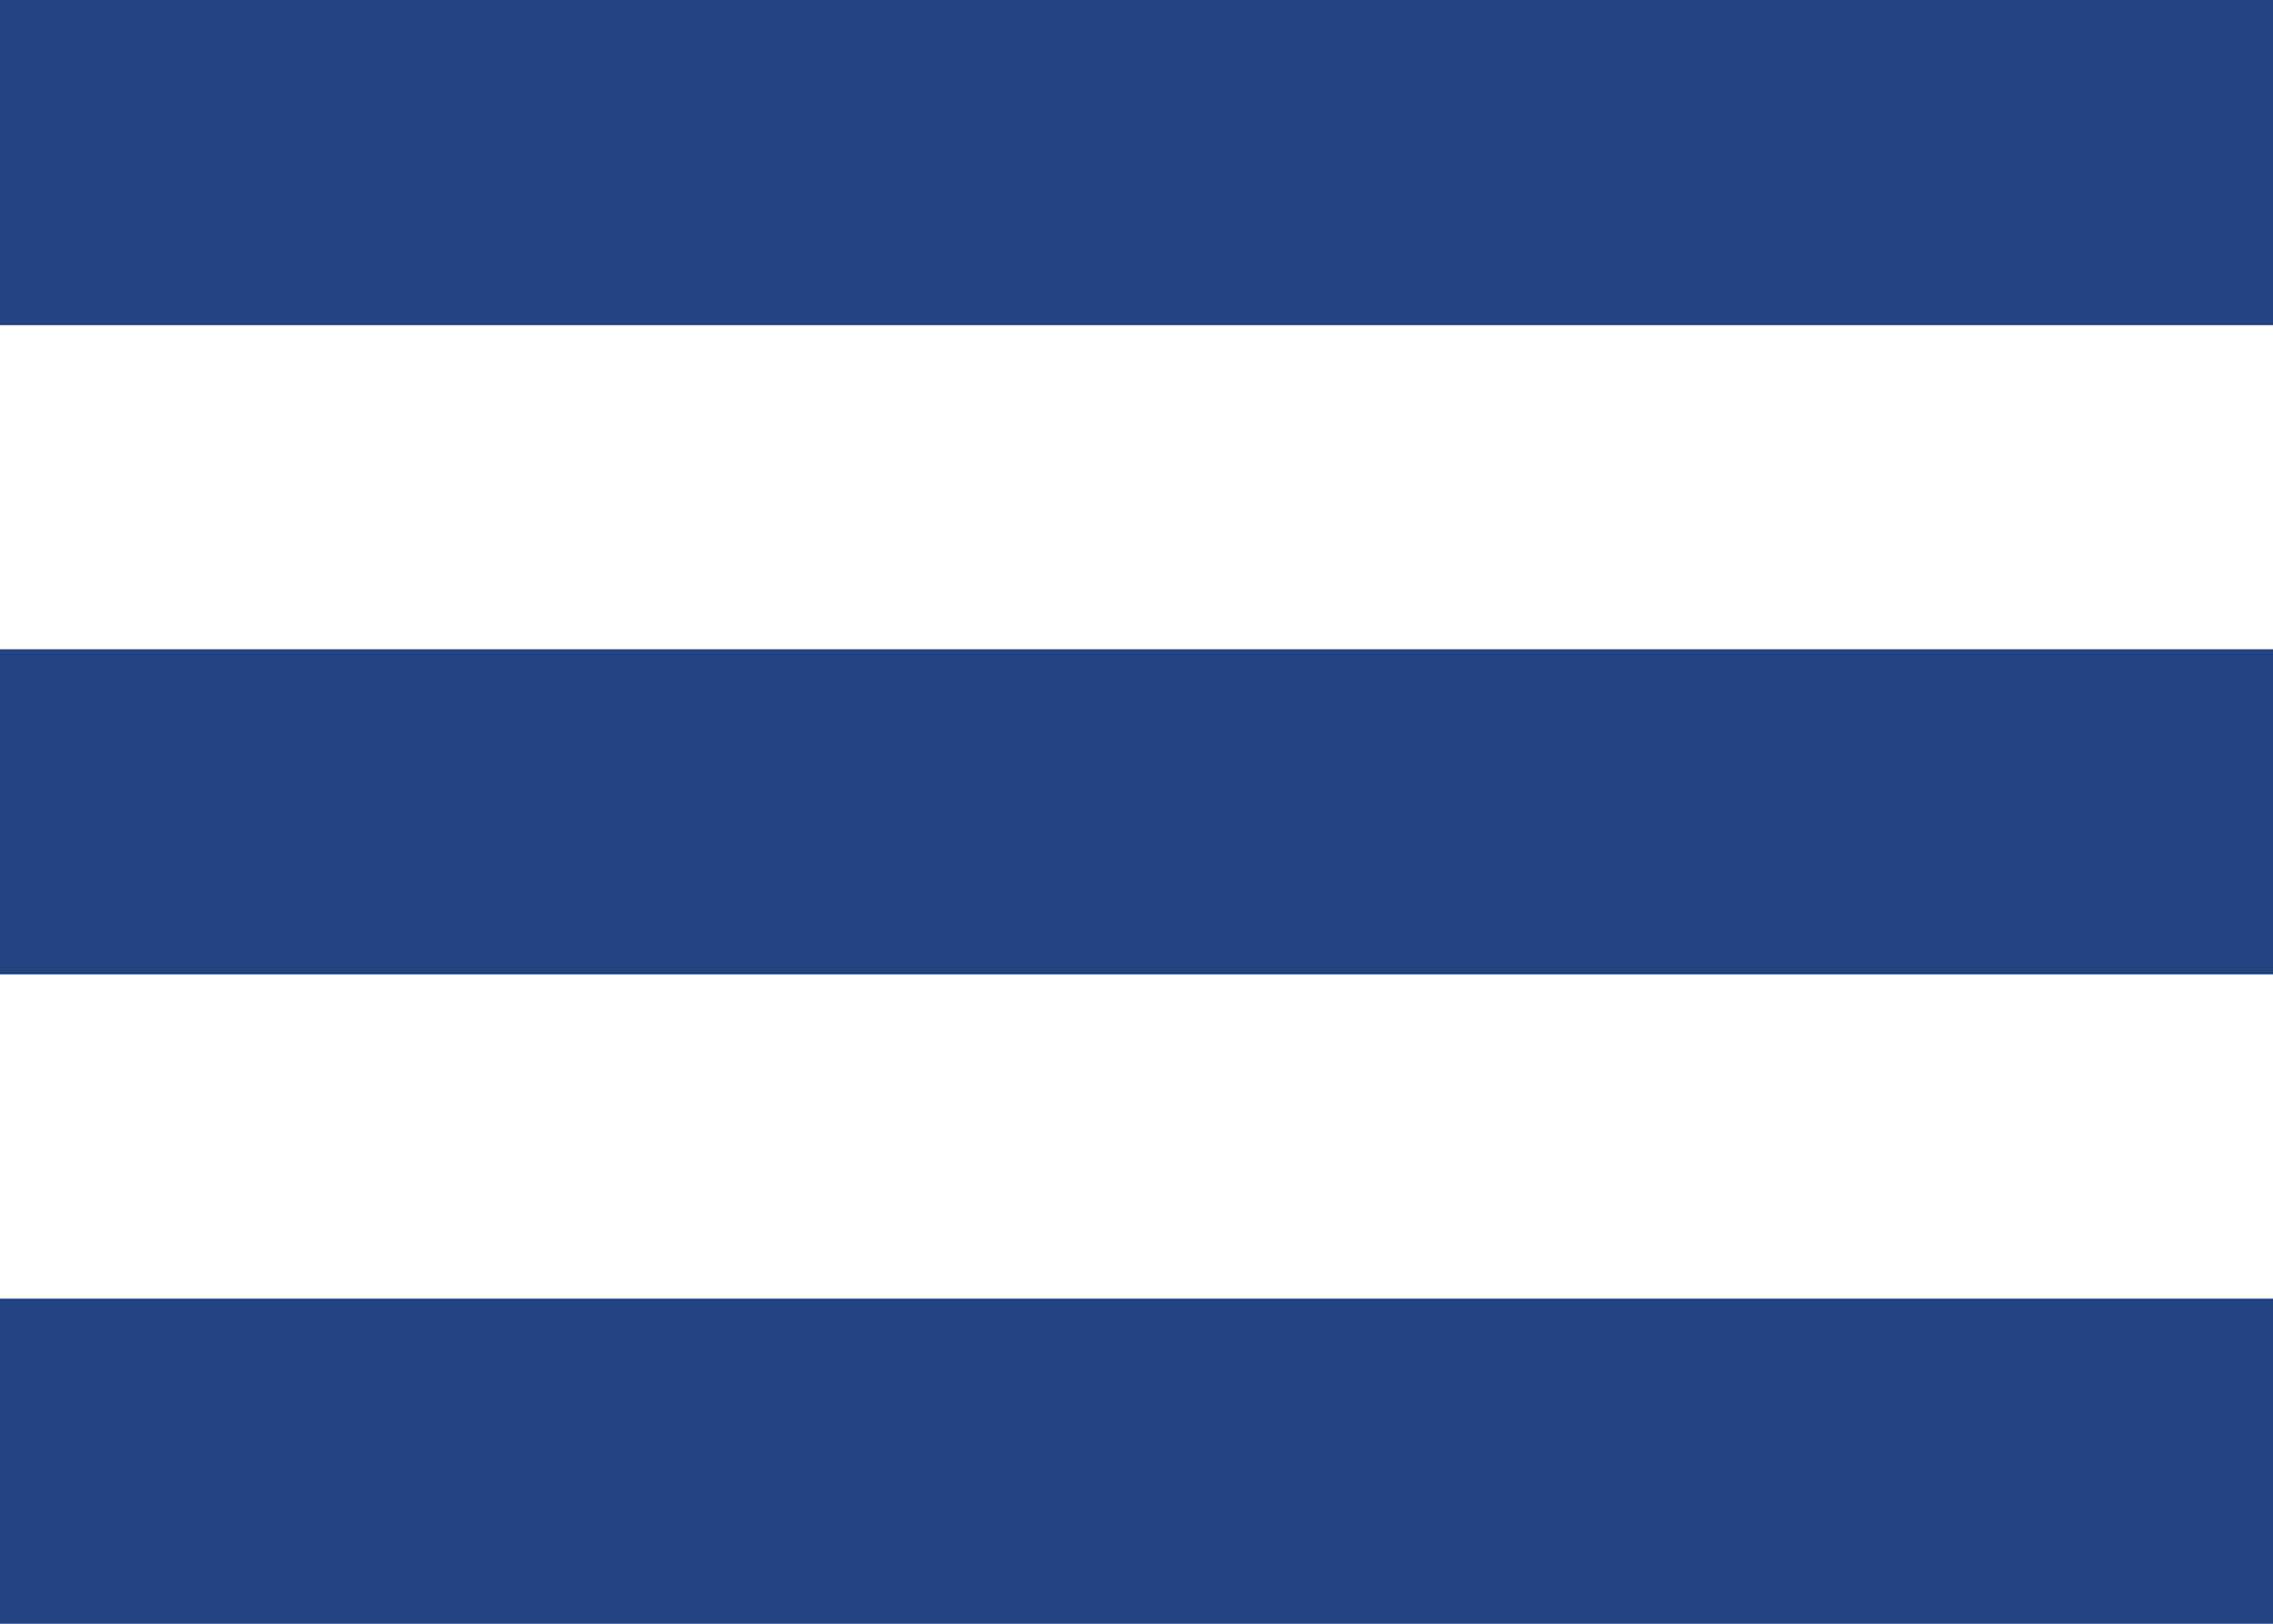
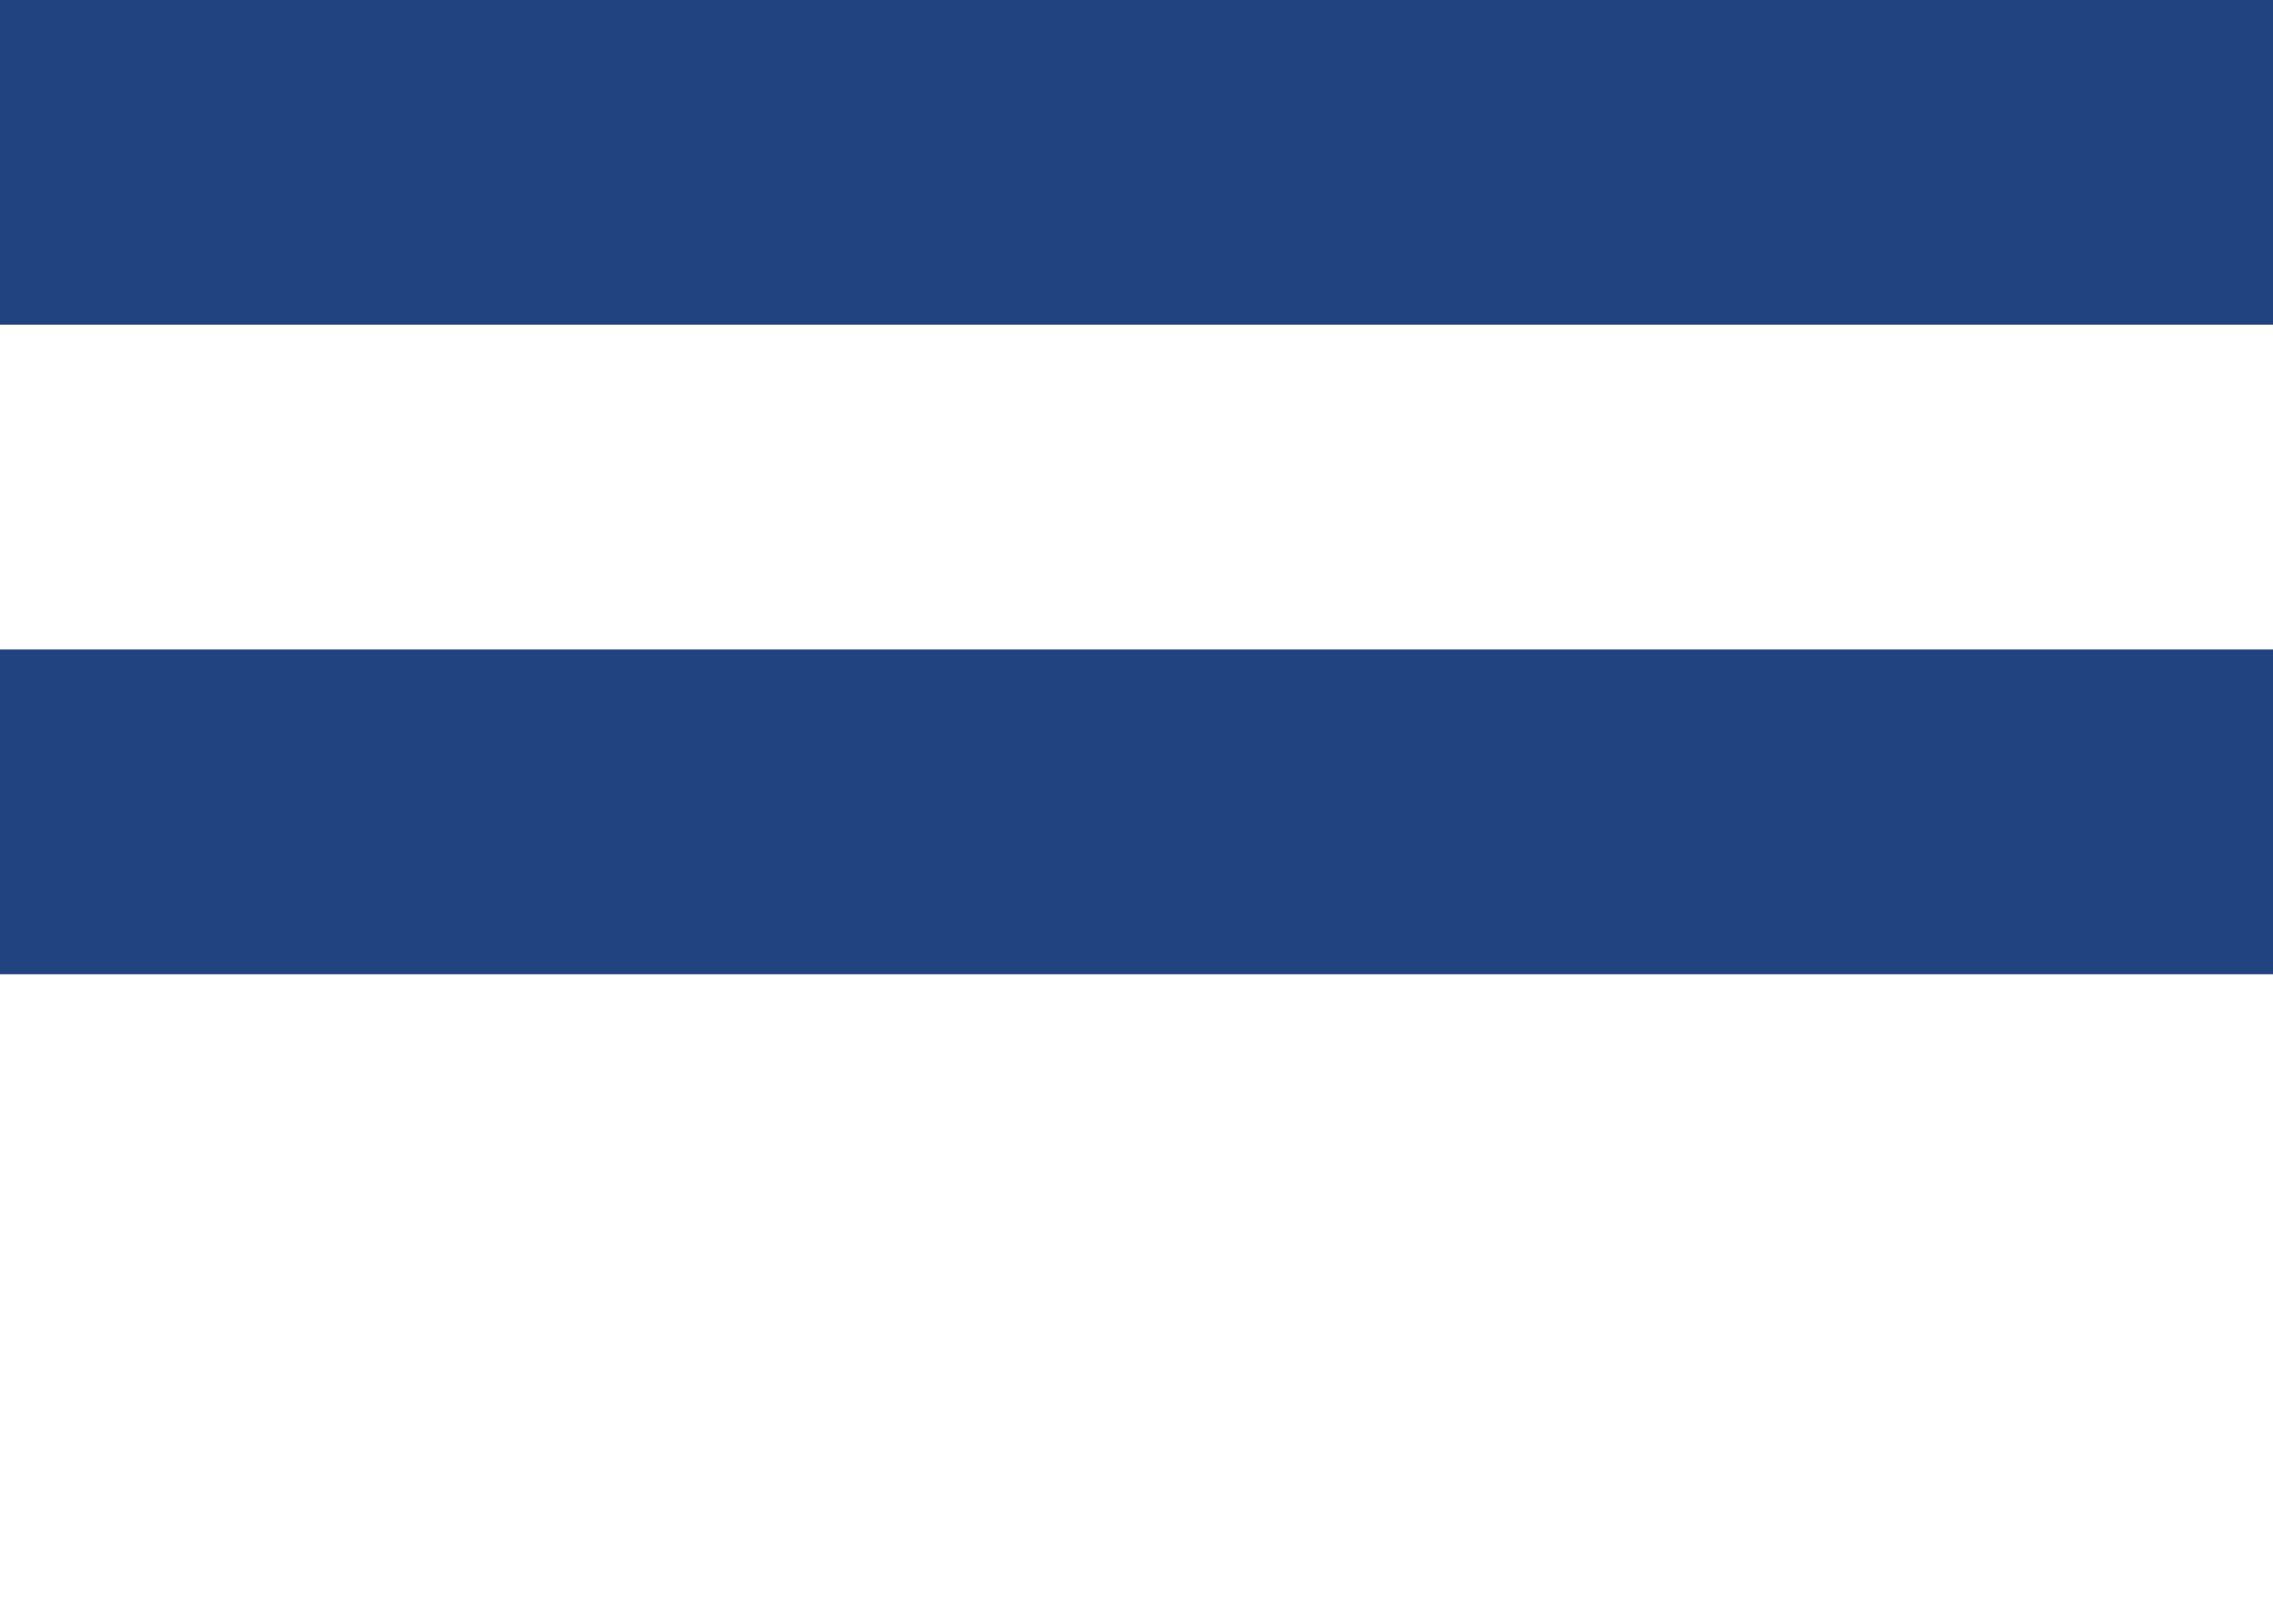
<svg xmlns="http://www.w3.org/2000/svg" viewBox="0 0 28 20">
  <g fill="#214481" fill-rule="evenodd">
    <rect width="28" height="4" />
    <rect width="28" height="4" y="8" />
-     <rect width="28" height="4" y="16" />
  </g>
</svg>